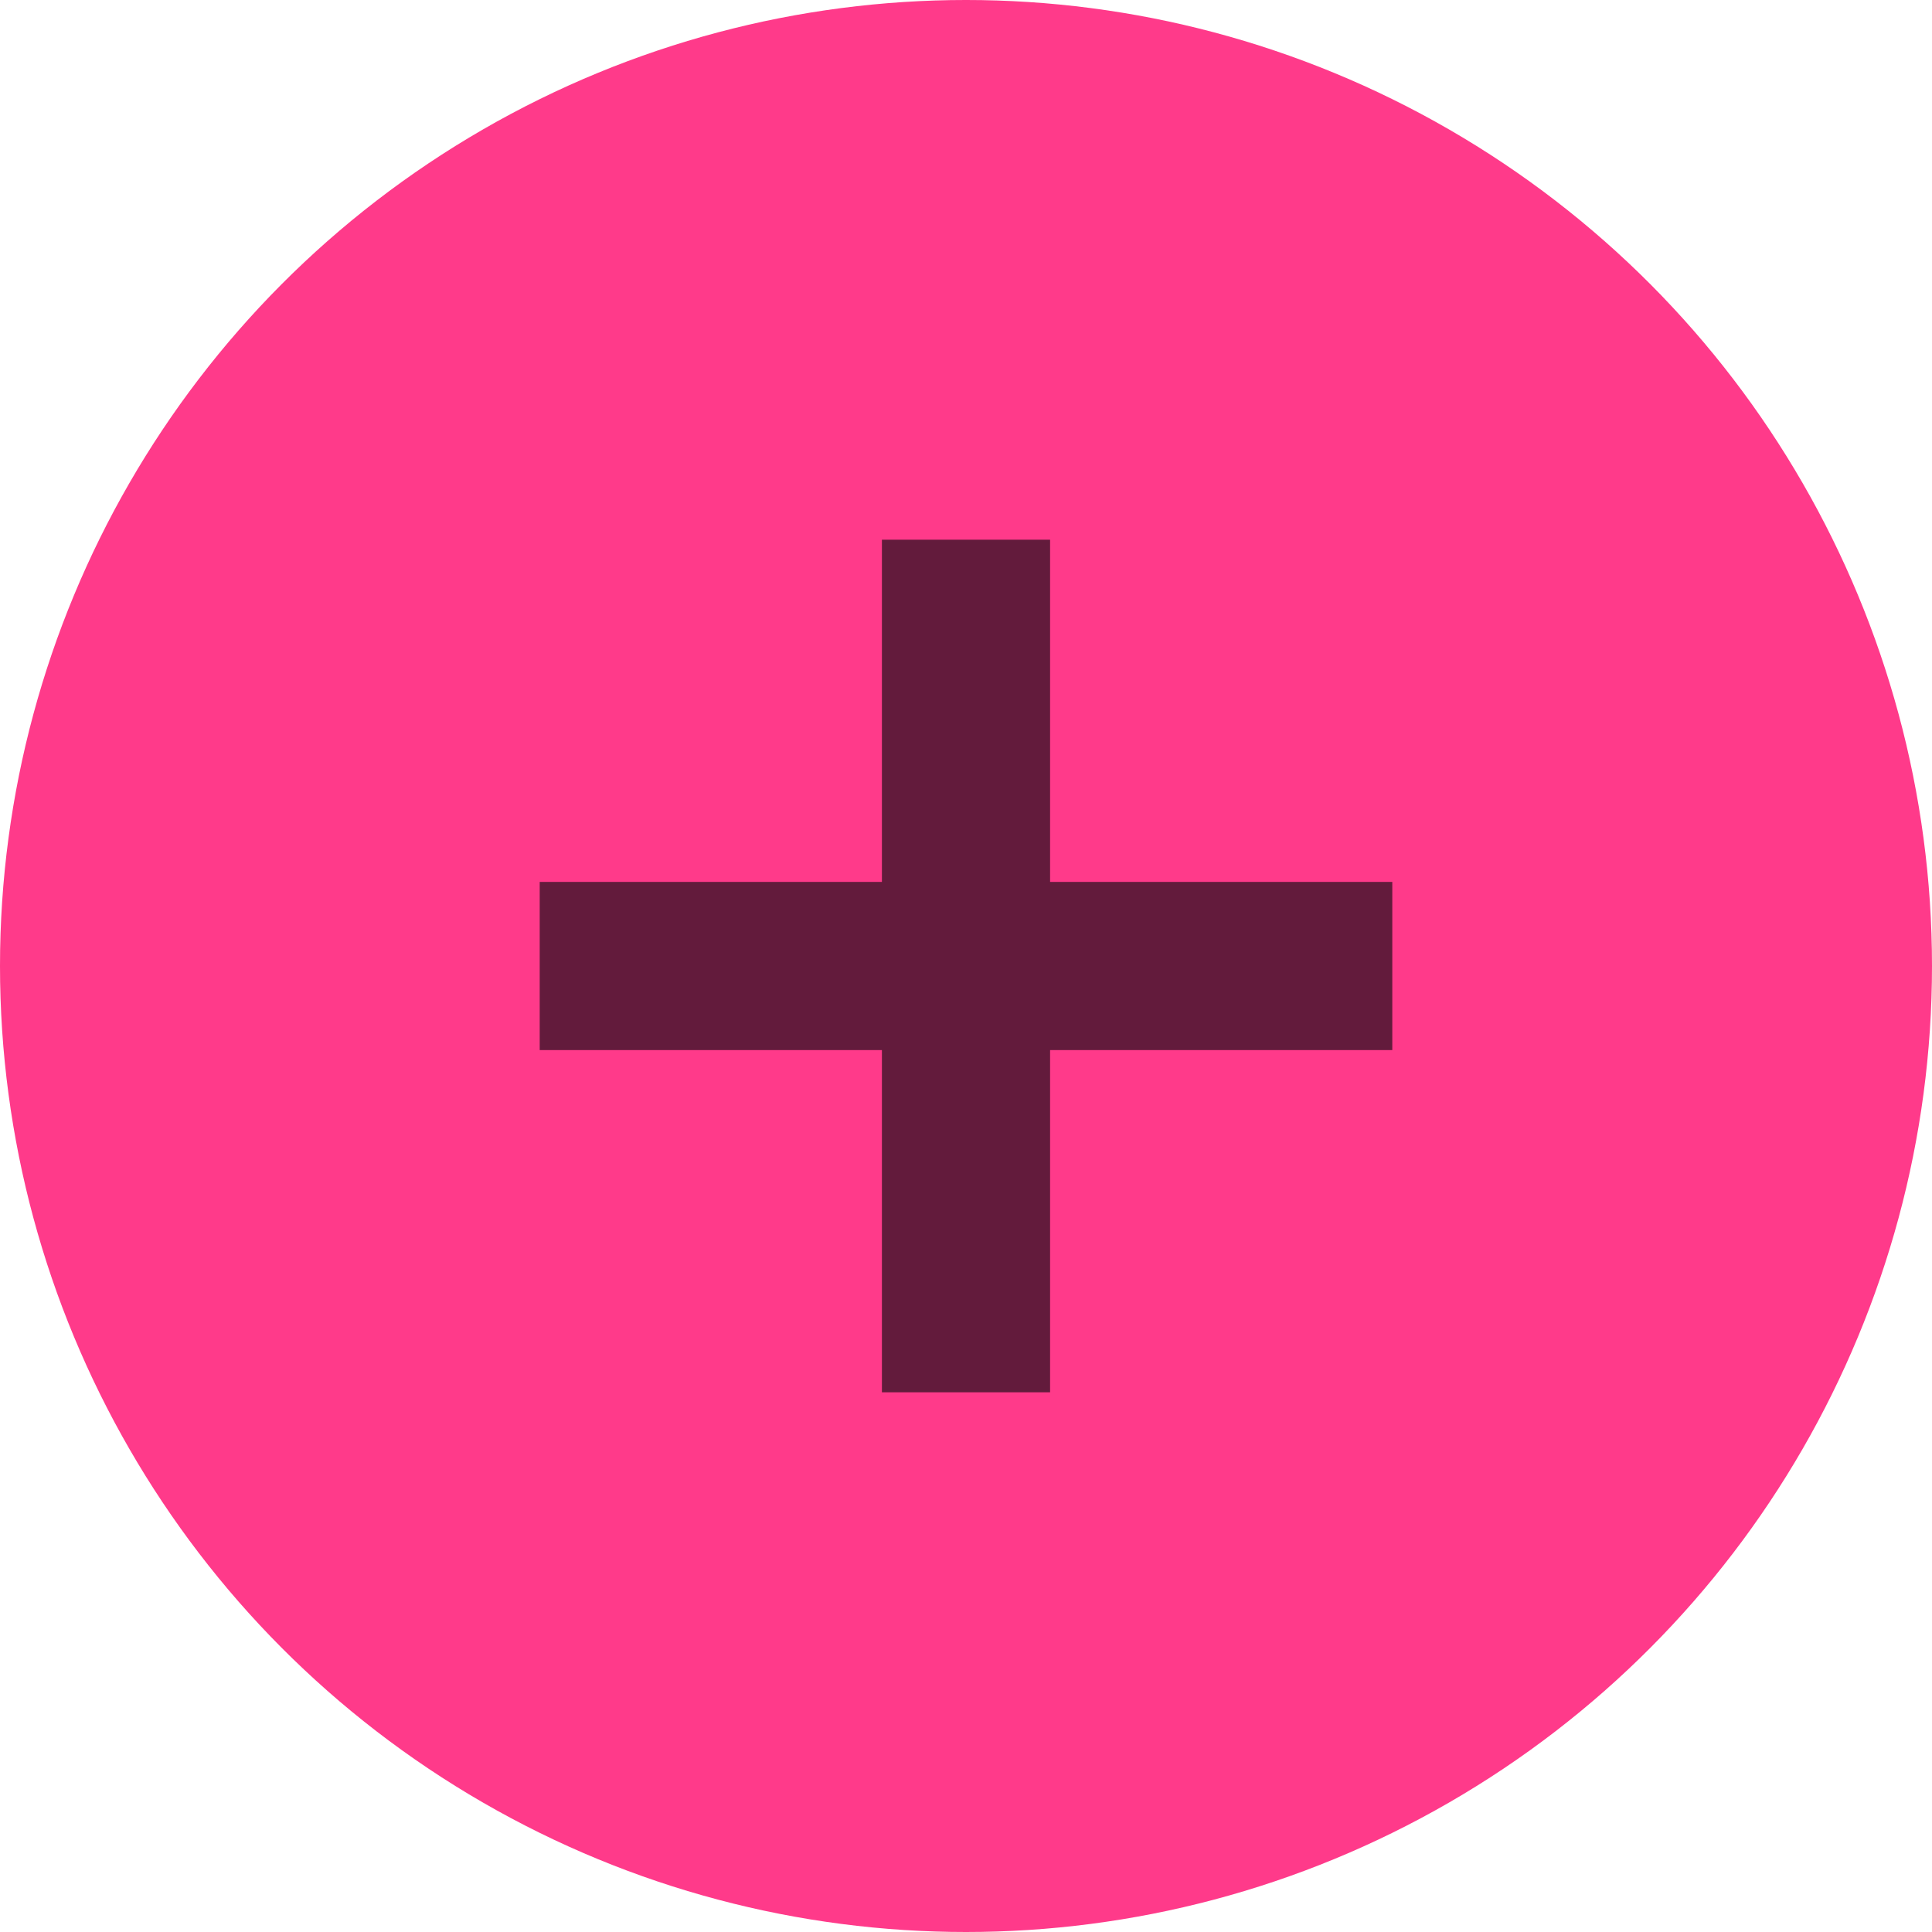
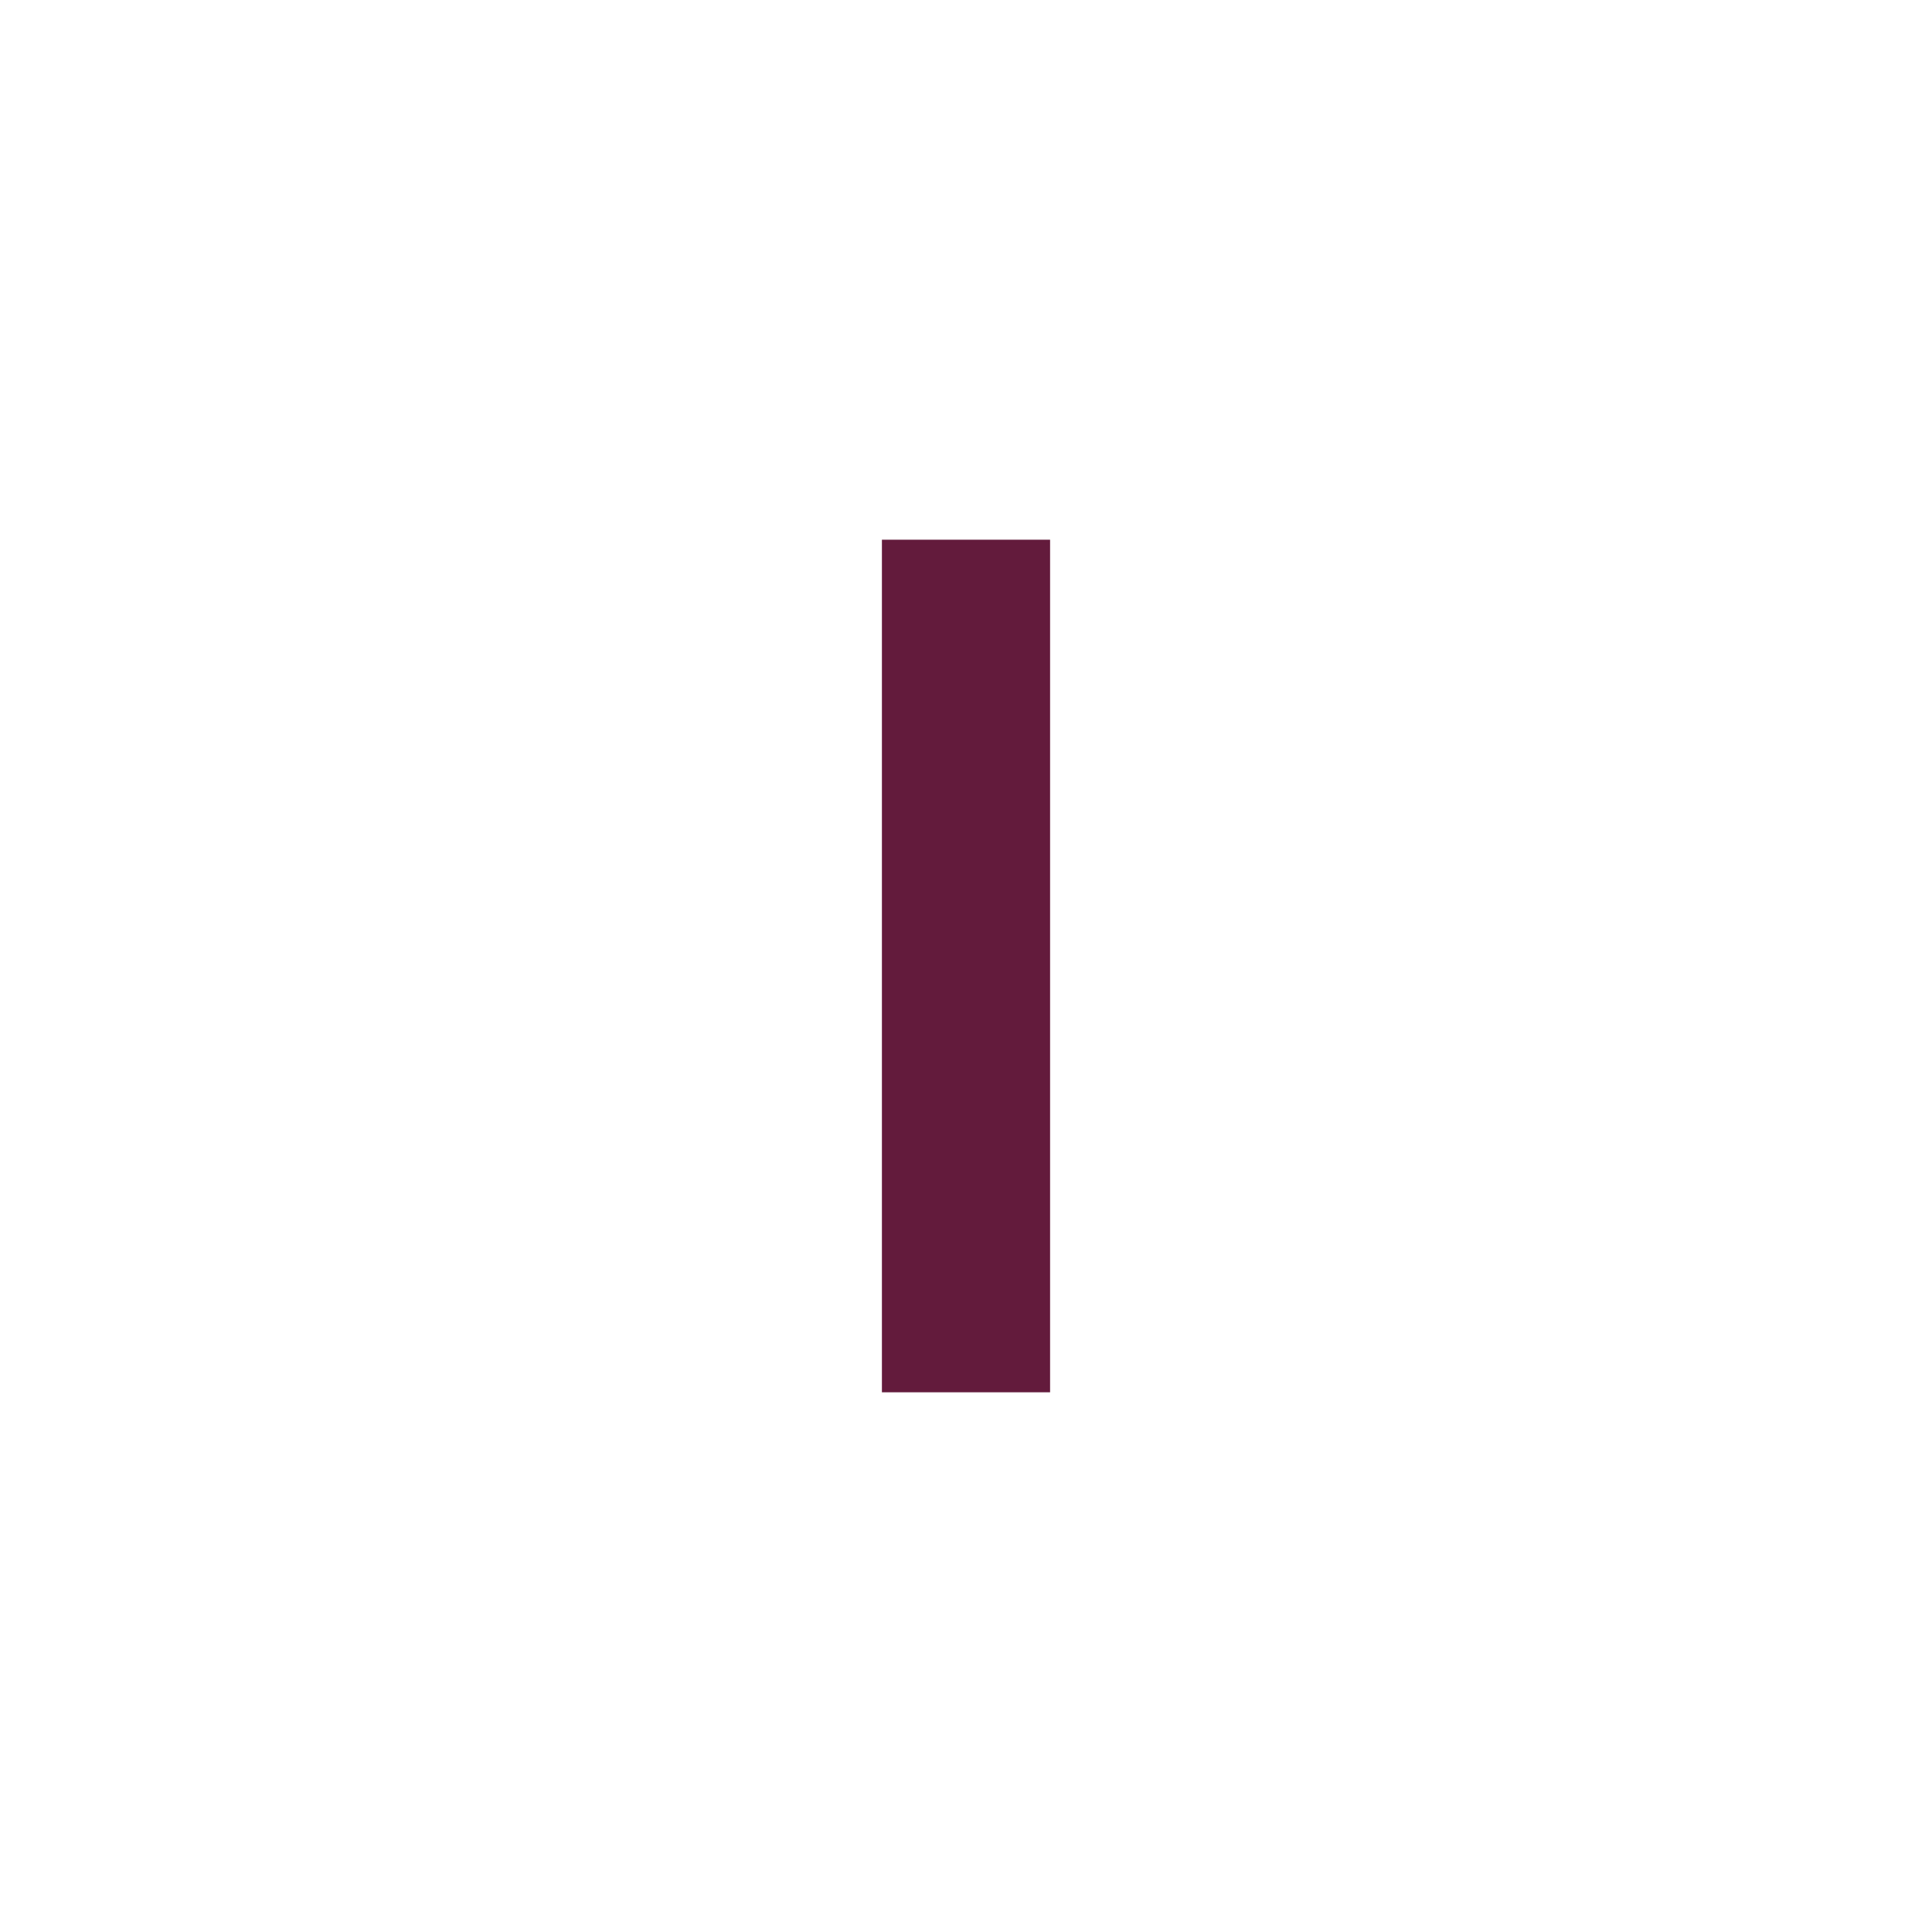
<svg xmlns="http://www.w3.org/2000/svg" xml:space="preserve" width="8.619mm" height="8.619mm" style="shape-rendering:geometricPrecision; text-rendering:geometricPrecision; image-rendering:optimizeQuality; fill-rule:evenodd; clip-rule:evenodd" viewBox="0 0 14.82 14.82">
  <defs>
    <style type="text/css">  .str0 {stroke:#631B3C;stroke-width:1.29;stroke-miterlimit:22.926} .fil1 {fill:none} .fil0 {fill:#FF3A8A}  </style>
  </defs>
  <g id="Слой_x0020_1">
    <g id="_2321968169520">
-       <circle class="fil0" cx="7.41" cy="7.41" r="7.41" />
      <g>
        <line class="fil1 str0" x1="7.41" y1="4.14" x2="7.41" y2="10.68" />
-         <line class="fil1 str0" x1="4.14" y1="7.41" x2="10.68" y2="7.41" />
      </g>
    </g>
  </g>
</svg>